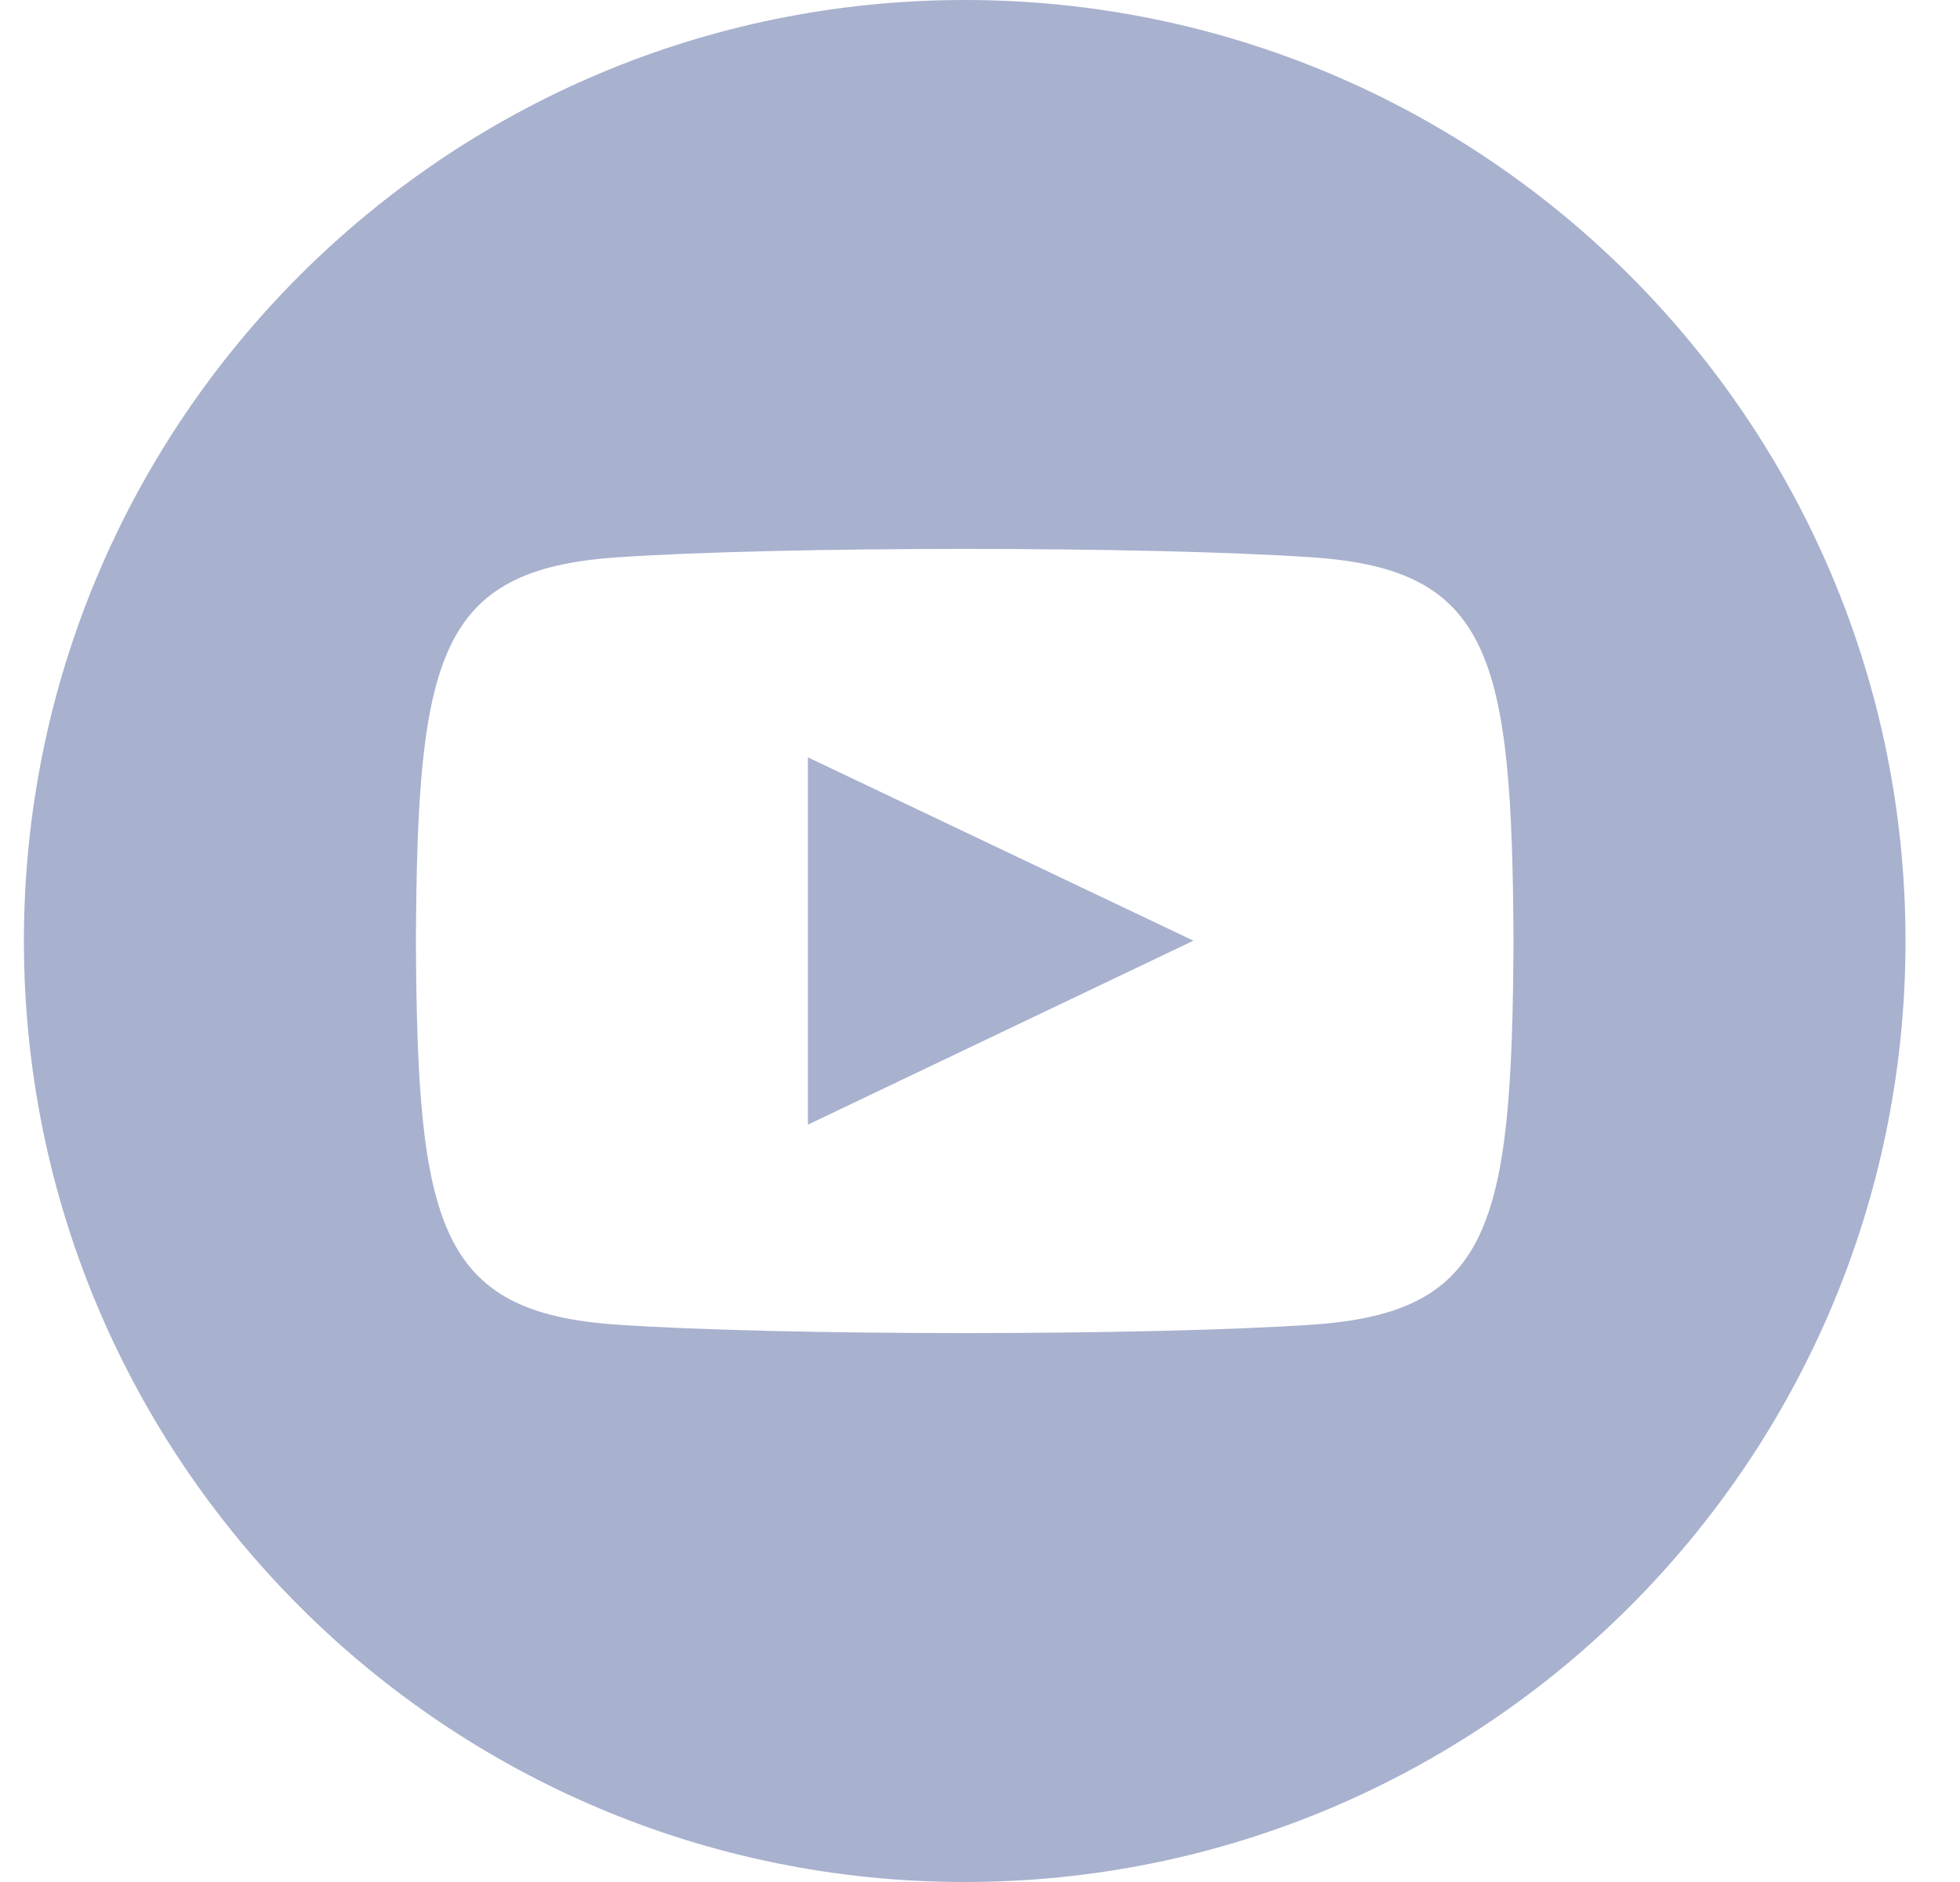
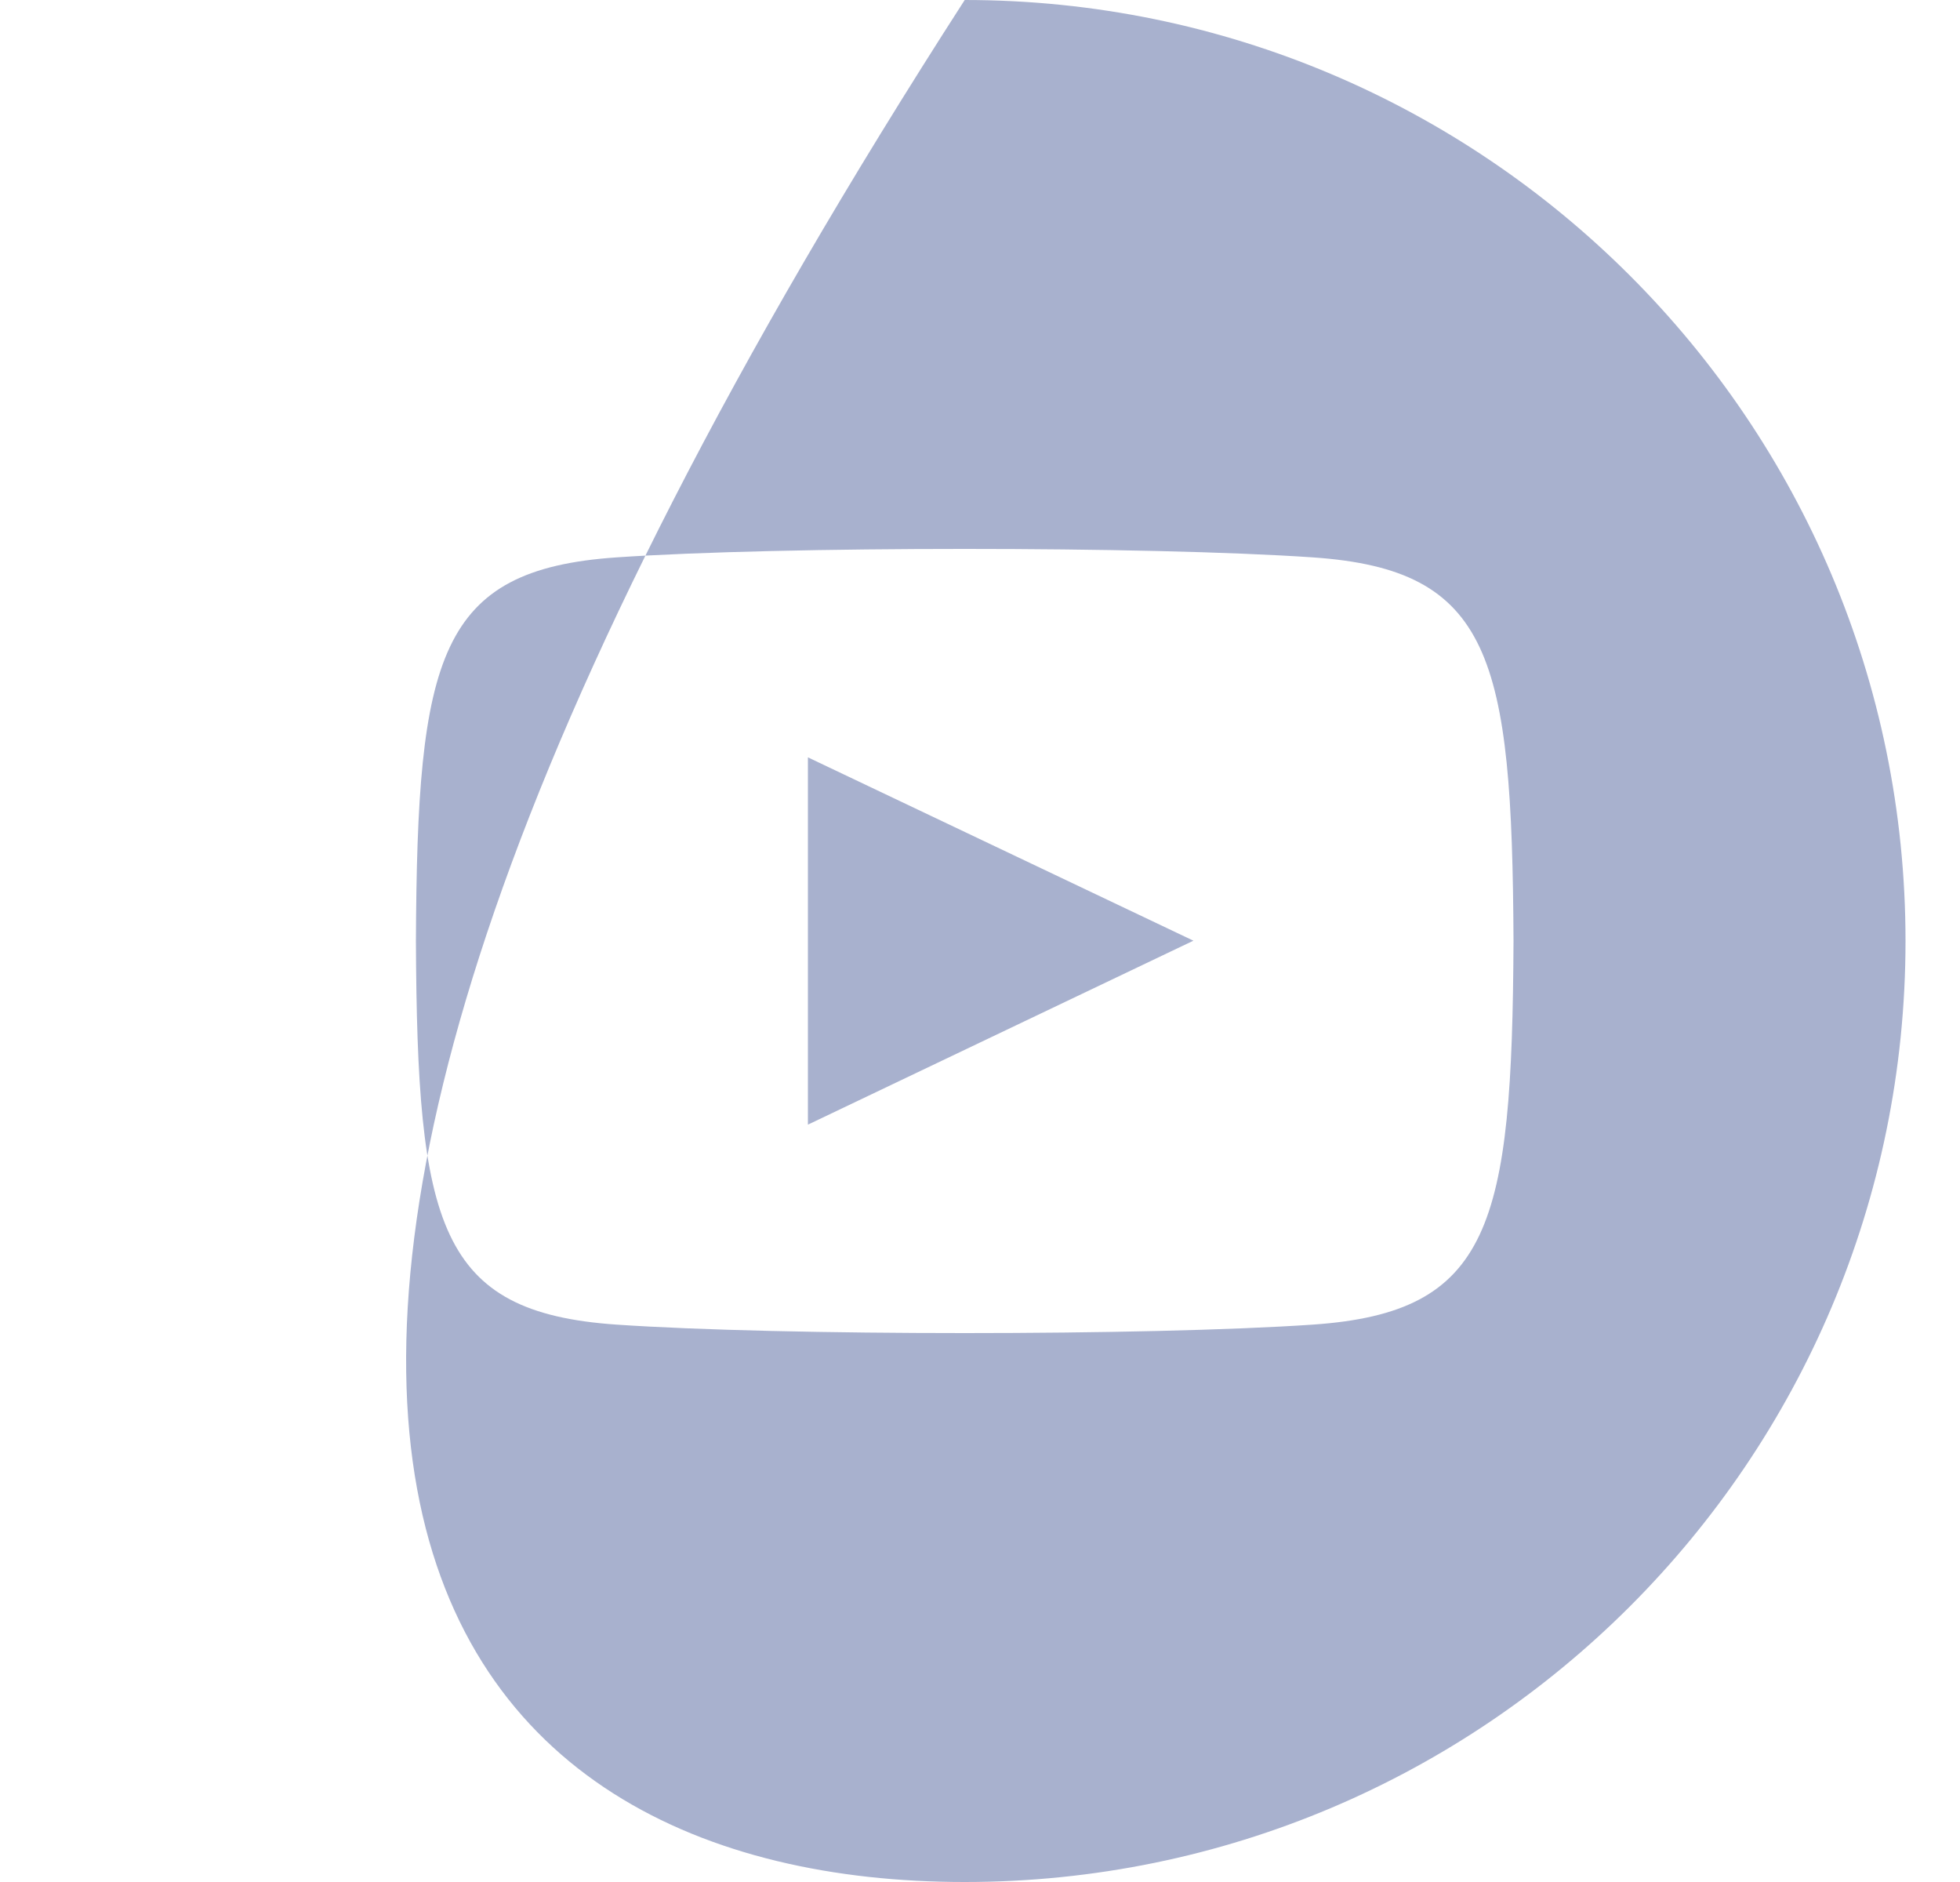
<svg xmlns="http://www.w3.org/2000/svg" width="25" height="24" viewBox="0 0 25 24" fill="none">
  <g id="youtube">
-     <path id="Vector" d="M12.305 0C5.678 0 0.305 5.373 0.305 12C0.305 18.627 5.678 24 12.305 24C18.932 24 24.305 18.627 24.305 12C24.305 5.373 18.932 0 12.305 0ZM16.746 16.892C14.644 17.036 9.962 17.036 7.863 16.892C5.587 16.736 5.322 15.622 5.305 12C5.322 8.371 5.59 7.264 7.863 7.108C9.962 6.964 14.645 6.964 16.746 7.108C19.023 7.264 19.287 8.378 19.305 12C19.287 15.629 19.02 16.736 16.746 16.892ZM10.305 9.658L15.222 11.996L10.305 14.342V9.658Z" fill="#A8B1CE" />
+     <path id="Vector" d="M12.305 0C0.305 18.627 5.678 24 12.305 24C18.932 24 24.305 18.627 24.305 12C24.305 5.373 18.932 0 12.305 0ZM16.746 16.892C14.644 17.036 9.962 17.036 7.863 16.892C5.587 16.736 5.322 15.622 5.305 12C5.322 8.371 5.59 7.264 7.863 7.108C9.962 6.964 14.645 6.964 16.746 7.108C19.023 7.264 19.287 8.378 19.305 12C19.287 15.629 19.02 16.736 16.746 16.892ZM10.305 9.658L15.222 11.996L10.305 14.342V9.658Z" fill="#A8B1CE" />
  </g>
</svg>